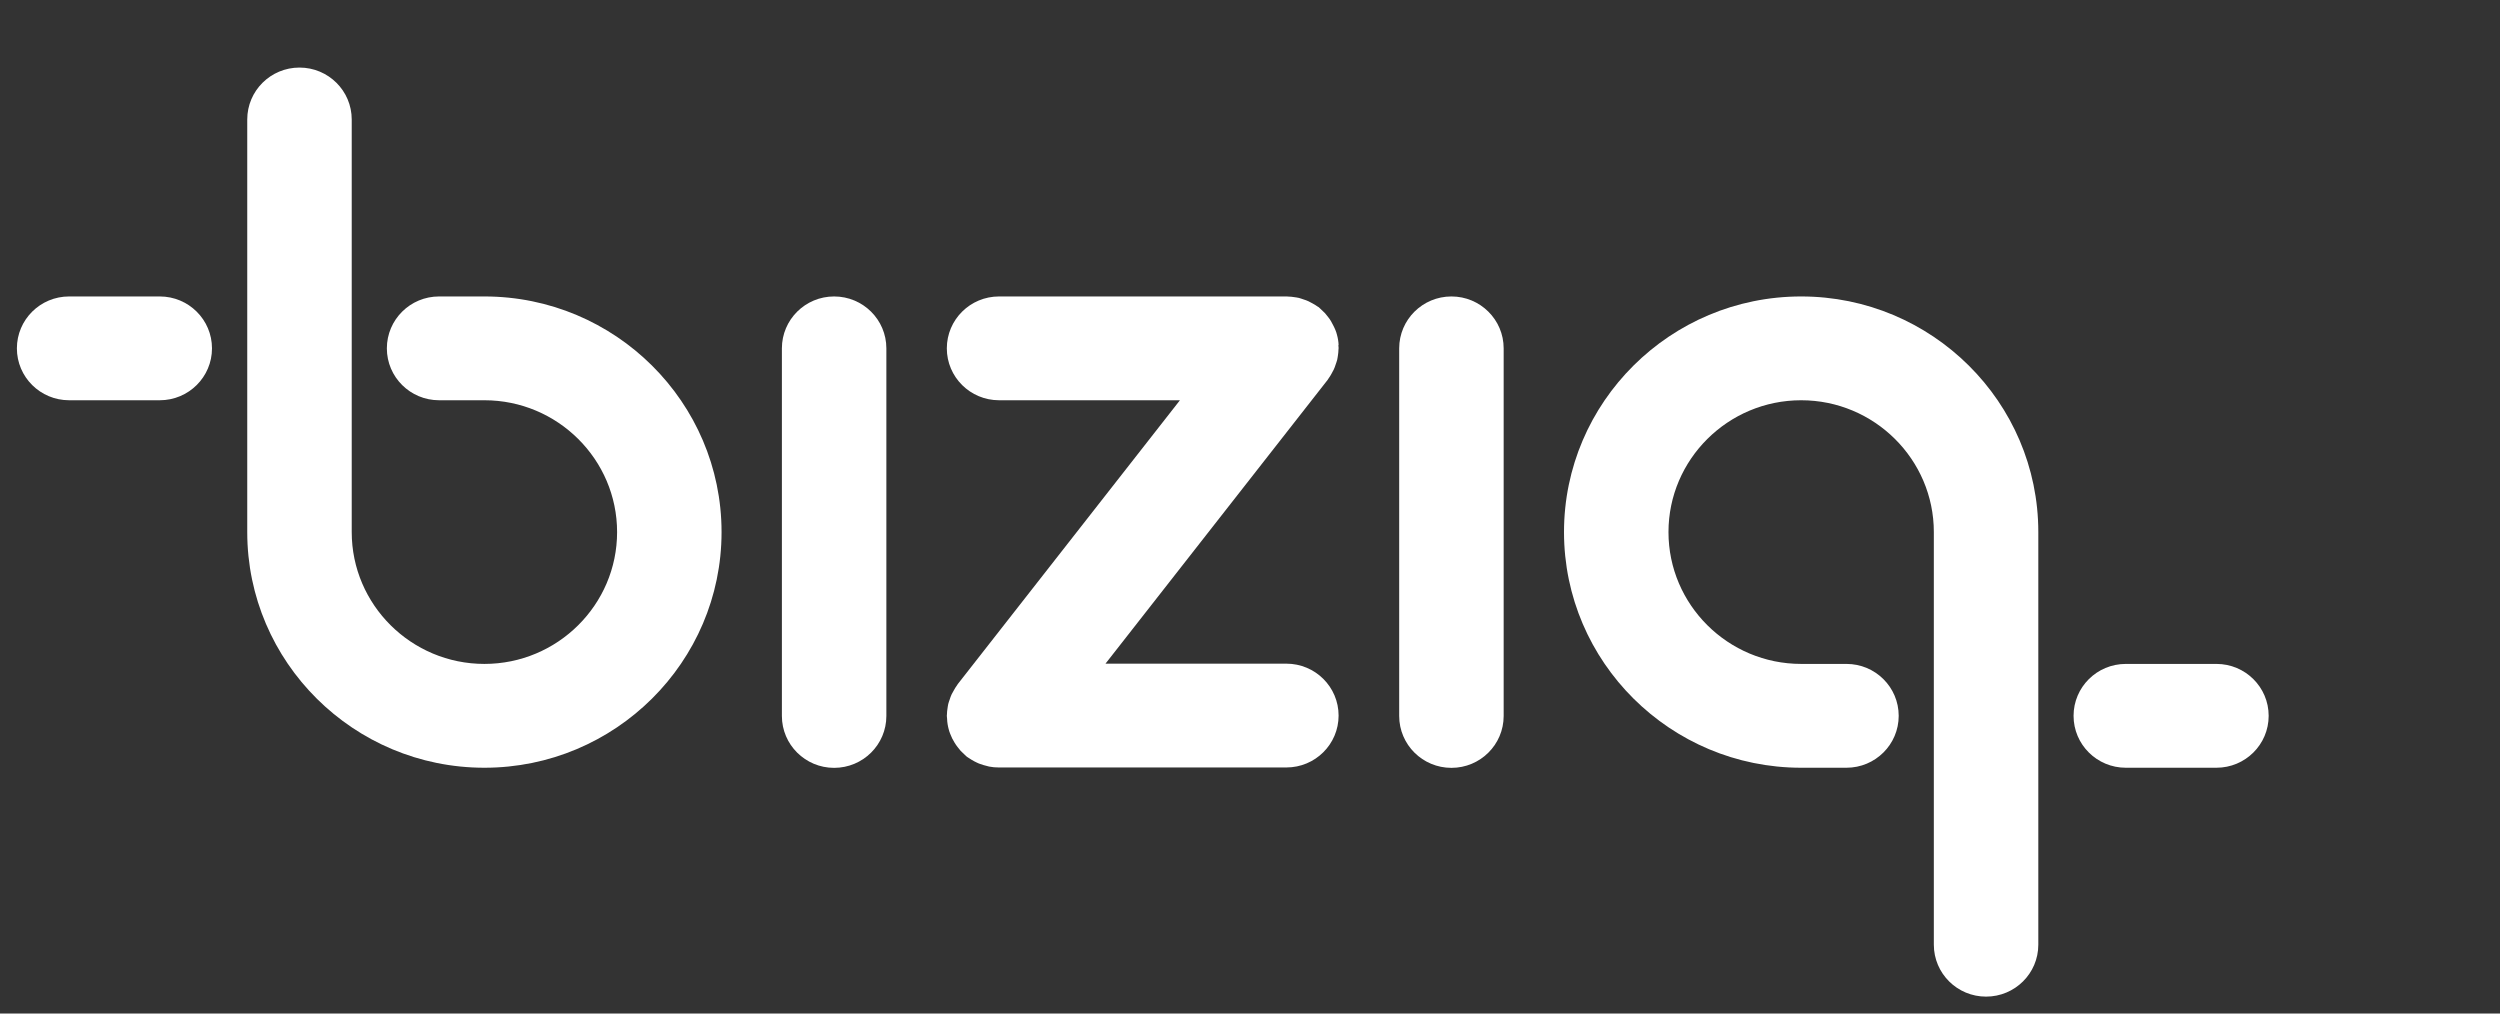
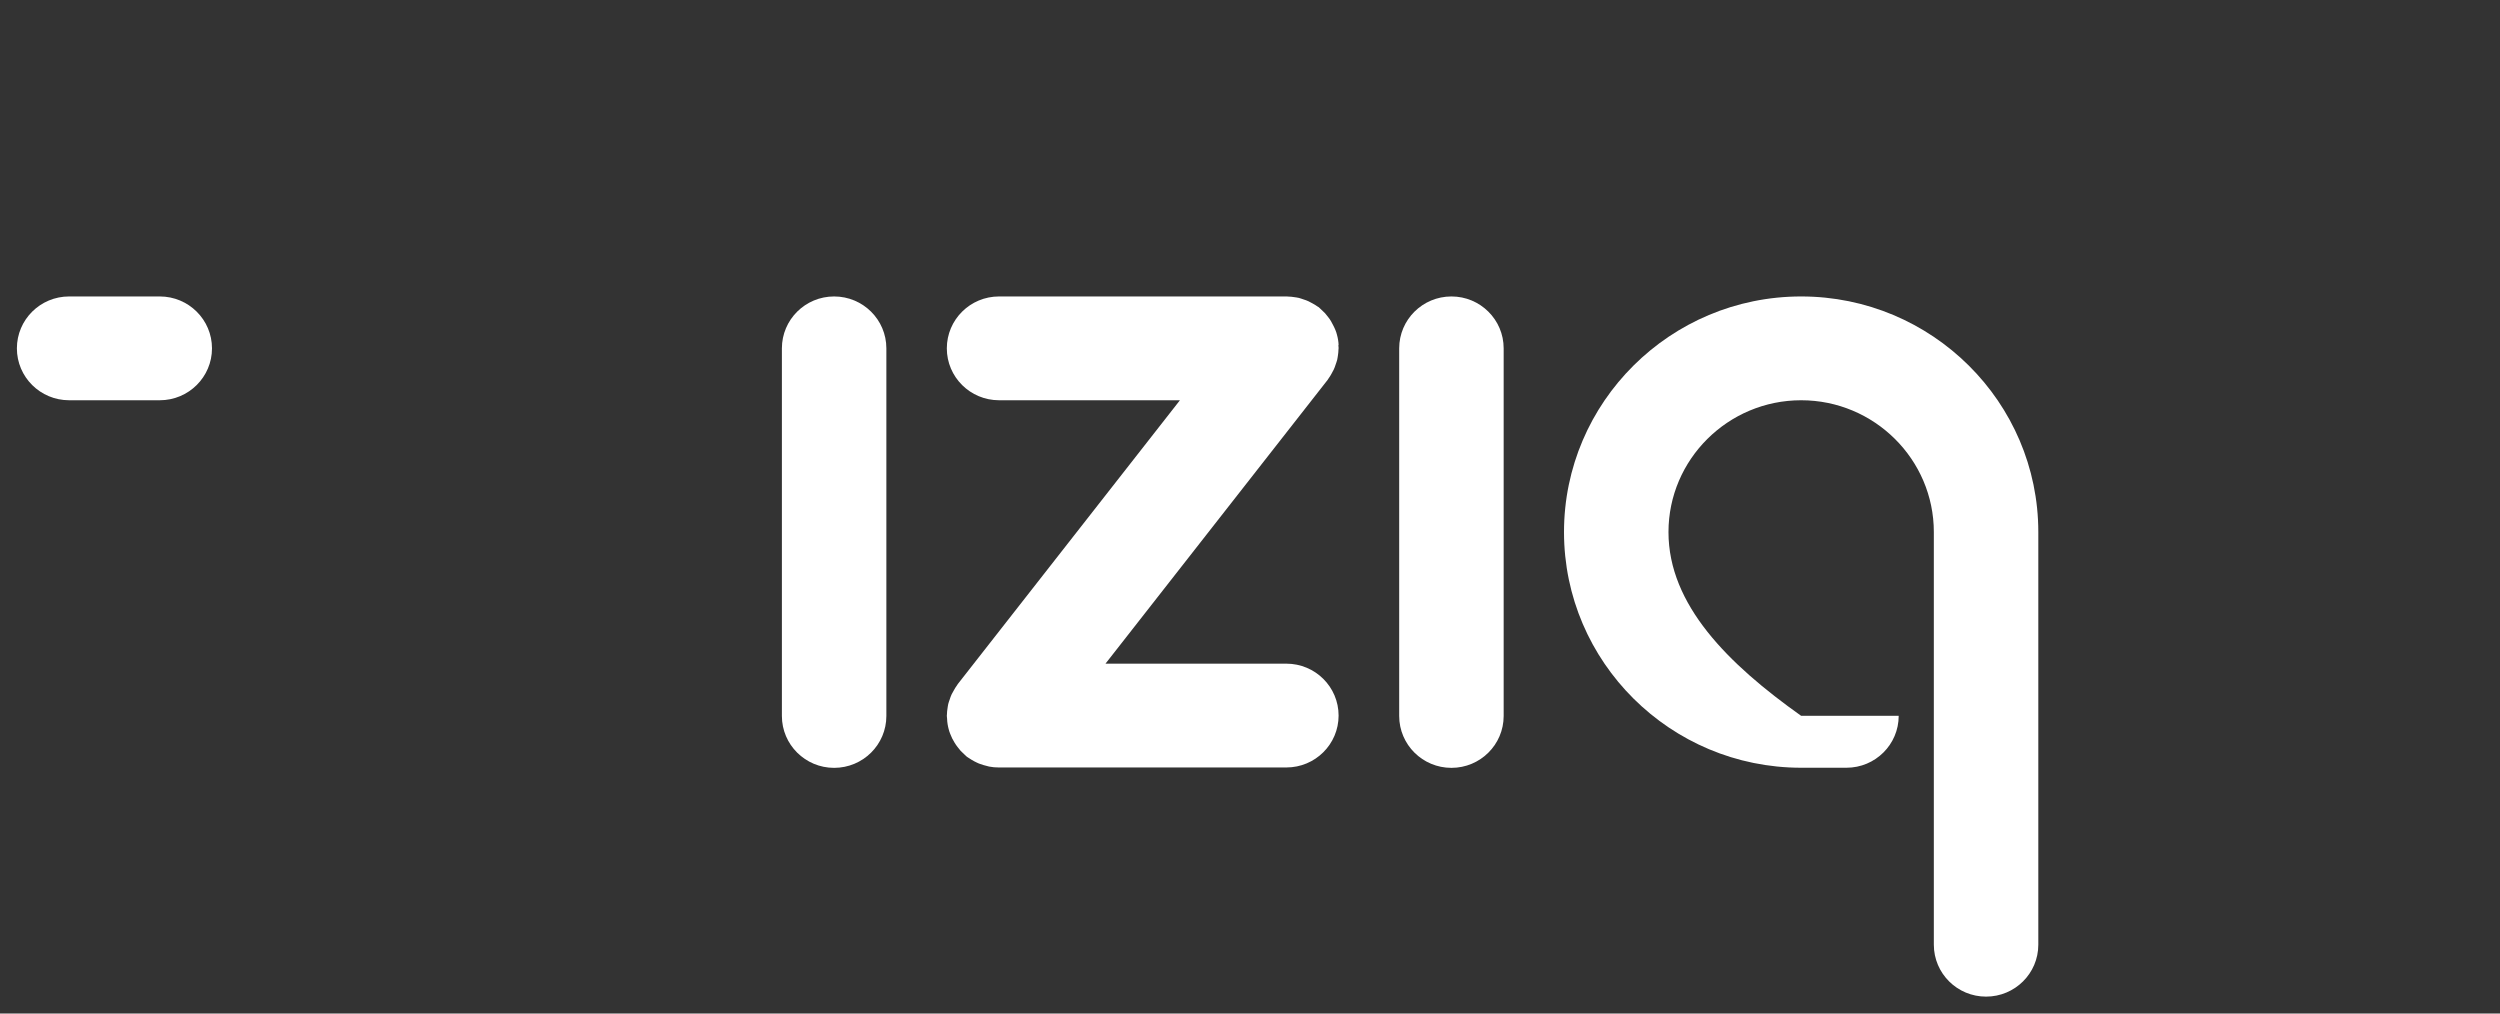
<svg xmlns="http://www.w3.org/2000/svg" width="148" height="60" viewBox="0 0 148 60" fill="none">
  <rect x="0" y="0" width="148" height="60" fill="#333333" stroke="none" />
  <path d="M79.245 20.439C79.245 20.331 79.23 20.224 79.214 20.116C79.199 20.016 79.176 19.924 79.152 19.832C79.129 19.732 79.098 19.64 79.06 19.547C79.021 19.455 78.982 19.363 78.936 19.279C78.889 19.186 78.843 19.102 78.797 19.017C78.75 18.933 78.689 18.849 78.627 18.772C78.565 18.695 78.503 18.618 78.441 18.541C78.364 18.464 78.287 18.388 78.209 18.318C78.163 18.28 78.124 18.234 78.078 18.195C78.055 18.172 78.024 18.165 77.993 18.142C77.9 18.073 77.807 18.019 77.707 17.965C77.629 17.919 77.544 17.873 77.459 17.834C77.367 17.788 77.266 17.758 77.173 17.727C77.081 17.696 76.98 17.658 76.887 17.635C76.794 17.612 76.702 17.604 76.609 17.589C76.501 17.573 76.385 17.558 76.276 17.558C76.246 17.558 76.215 17.55 76.176 17.55H59.145C57.436 17.55 56.052 18.925 56.052 20.623C56.052 22.32 57.436 23.695 59.145 23.695H69.852L56.702 40.495C56.702 40.495 56.671 40.549 56.648 40.58C56.578 40.672 56.524 40.764 56.47 40.864C56.423 40.941 56.377 41.025 56.338 41.102C56.292 41.194 56.261 41.294 56.23 41.386C56.199 41.478 56.16 41.578 56.137 41.67C56.114 41.763 56.106 41.855 56.091 41.947C56.075 42.054 56.06 42.162 56.06 42.277C56.06 42.308 56.052 42.339 56.052 42.377C56.052 42.438 56.068 42.492 56.068 42.554C56.068 42.661 56.083 42.769 56.099 42.876C56.114 42.976 56.137 43.068 56.16 43.161C56.184 43.261 56.215 43.353 56.253 43.445C56.292 43.537 56.331 43.629 56.369 43.714C56.416 43.806 56.462 43.89 56.516 43.975C56.57 44.059 56.624 44.144 56.686 44.221C56.748 44.297 56.81 44.374 56.872 44.451C56.949 44.528 57.026 44.605 57.104 44.674C57.15 44.712 57.189 44.758 57.235 44.797C57.266 44.82 57.297 44.835 57.328 44.858C57.39 44.904 57.459 44.943 57.521 44.981C57.622 45.043 57.722 45.096 57.823 45.142C57.885 45.173 57.954 45.204 58.024 45.227C58.14 45.273 58.263 45.304 58.379 45.334C58.441 45.35 58.495 45.365 58.557 45.381C58.743 45.419 58.936 45.434 59.121 45.434H76.153C77.861 45.434 79.245 44.059 79.245 42.362C79.245 40.664 77.861 39.289 76.153 39.289H65.445L78.596 22.489C78.596 22.489 78.627 22.436 78.65 22.405C78.719 22.313 78.773 22.221 78.828 22.121C78.874 22.044 78.92 21.959 78.959 21.875C79.005 21.783 79.036 21.683 79.067 21.591C79.098 21.499 79.137 21.399 79.16 21.307C79.183 21.214 79.191 21.122 79.207 21.03C79.222 20.922 79.237 20.815 79.237 20.7C79.237 20.669 79.245 20.638 79.245 20.6C79.245 20.538 79.23 20.485 79.23 20.423L79.245 20.439Z" fill="white" />
  <path d="M49.38 17.55C47.672 17.55 46.288 18.925 46.288 20.623V42.385C46.288 44.082 47.672 45.457 49.38 45.457C51.089 45.457 52.473 44.082 52.473 42.385V20.623C52.473 18.925 51.089 17.55 49.38 17.55Z" fill="white" />
  <path d="M85.925 17.55C84.216 17.55 82.832 18.925 82.832 20.623V42.385C82.832 44.082 84.216 45.457 85.925 45.457C87.633 45.457 89.017 44.082 89.017 42.385V20.623C89.017 18.925 87.633 17.55 85.925 17.55Z" fill="white" />
-   <path d="M106.628 17.55C98.882 17.55 92.589 23.811 92.589 31.5C92.589 39.189 98.889 45.45 106.628 45.45H109.311C111.019 45.45 112.403 44.075 112.403 42.377C112.403 40.679 111.019 39.304 109.311 39.304H106.628C102.299 39.304 98.774 35.802 98.774 31.5C98.774 27.198 102.299 23.695 106.628 23.695C110.958 23.695 114.483 27.198 114.483 31.5V55.927C114.483 57.625 115.867 59 117.575 59C119.284 59 120.668 57.625 120.668 55.927V31.5C120.668 23.803 114.367 17.55 106.628 17.55Z" fill="white" />
-   <path d="M131.213 39.304H125.847C124.139 39.304 122.755 40.679 122.755 42.377C122.755 44.075 124.139 45.45 125.847 45.45H131.213C132.921 45.45 134.305 44.075 134.305 42.377C134.305 40.679 132.921 39.304 131.213 39.304Z" fill="white" />
-   <path d="M28.677 17.55H25.994C24.286 17.55 22.902 18.925 22.902 20.623C22.902 22.32 24.286 23.695 25.994 23.695H28.677C33.006 23.695 36.532 27.198 36.532 31.5C36.532 35.802 33.006 39.304 28.677 39.304C24.348 39.304 20.822 35.802 20.822 31.5V7.073C20.822 5.375 19.438 4 17.73 4C16.021 4 14.637 5.375 14.637 7.073V31.5C14.637 39.197 20.938 45.45 28.677 45.45C36.416 45.45 42.716 39.189 42.716 31.5C42.716 23.811 36.416 17.55 28.677 17.55Z" fill="white" />
+   <path d="M106.628 17.55C98.882 17.55 92.589 23.811 92.589 31.5C92.589 39.189 98.889 45.45 106.628 45.45H109.311C111.019 45.45 112.403 44.075 112.403 42.377H106.628C102.299 39.304 98.774 35.802 98.774 31.5C98.774 27.198 102.299 23.695 106.628 23.695C110.958 23.695 114.483 27.198 114.483 31.5V55.927C114.483 57.625 115.867 59 117.575 59C119.284 59 120.668 57.625 120.668 55.927V31.5C120.668 23.803 114.367 17.55 106.628 17.55Z" fill="white" />
  <path d="M9.458 17.55H4.092C2.384 17.55 1 18.925 1 20.623C1 22.32 2.384 23.695 4.092 23.695H9.458C11.166 23.695 12.55 22.32 12.55 20.623C12.55 18.925 11.166 17.55 9.458 17.55Z" fill="white" />
</svg>